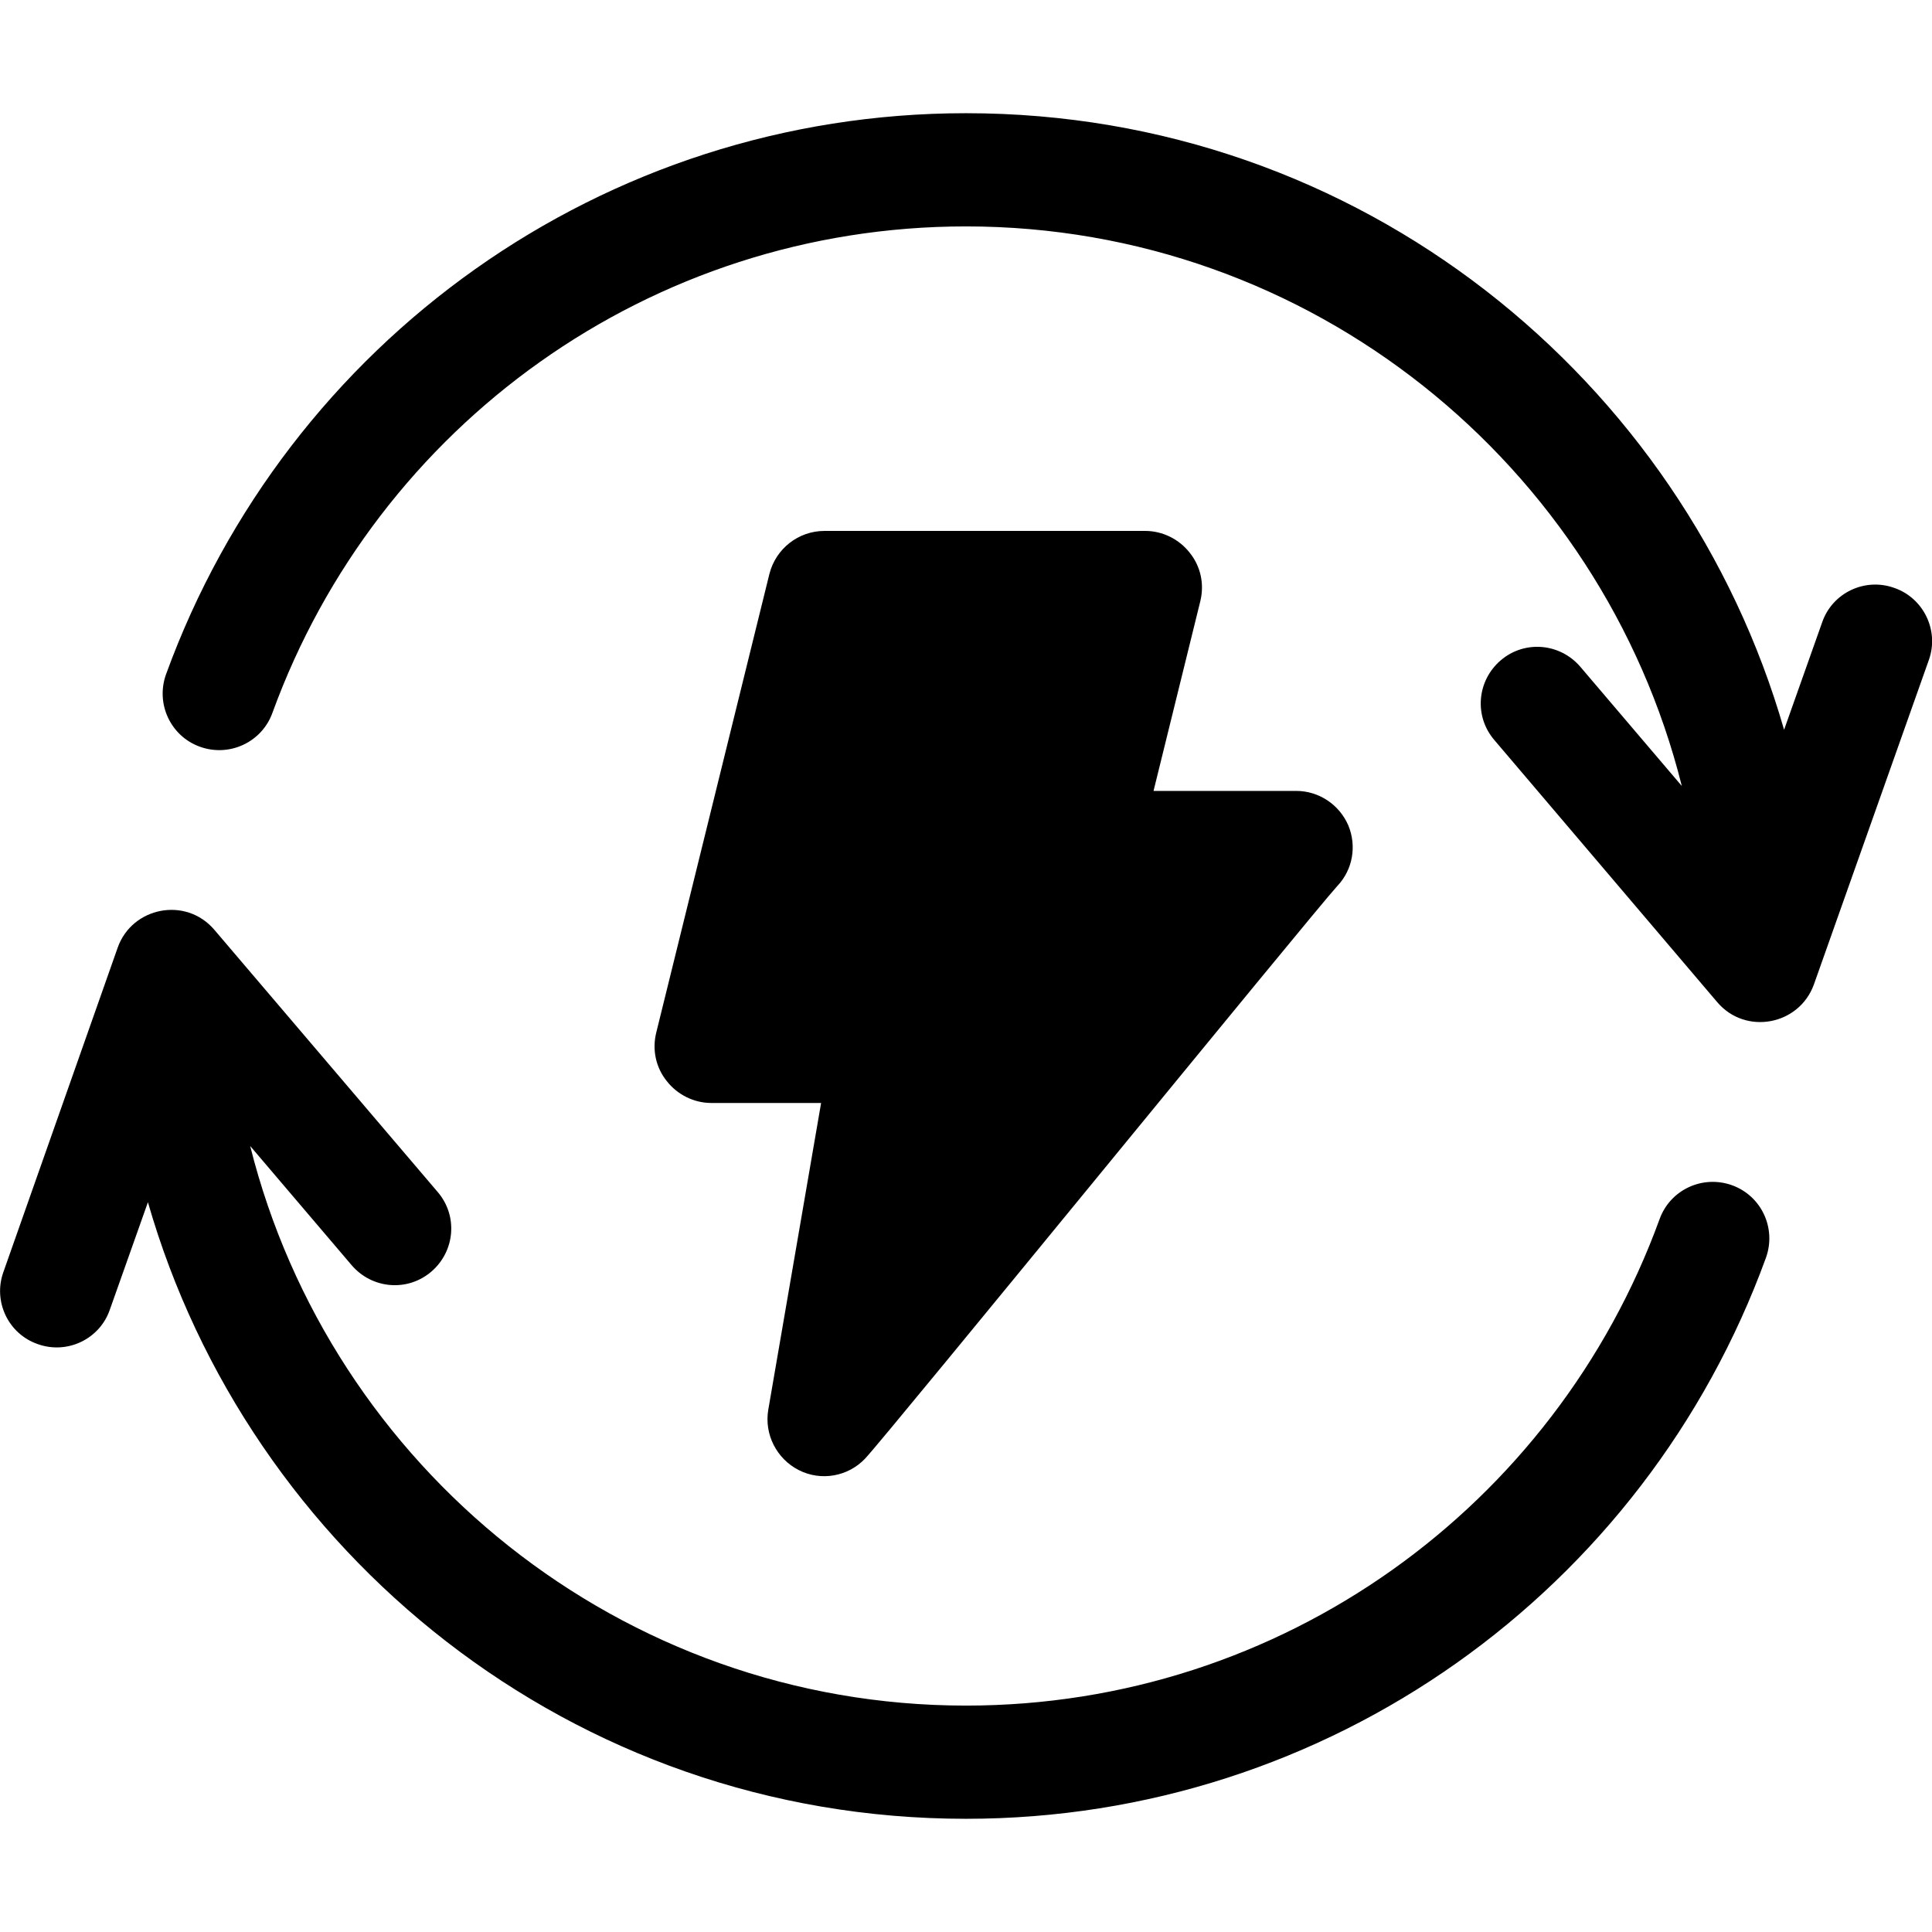
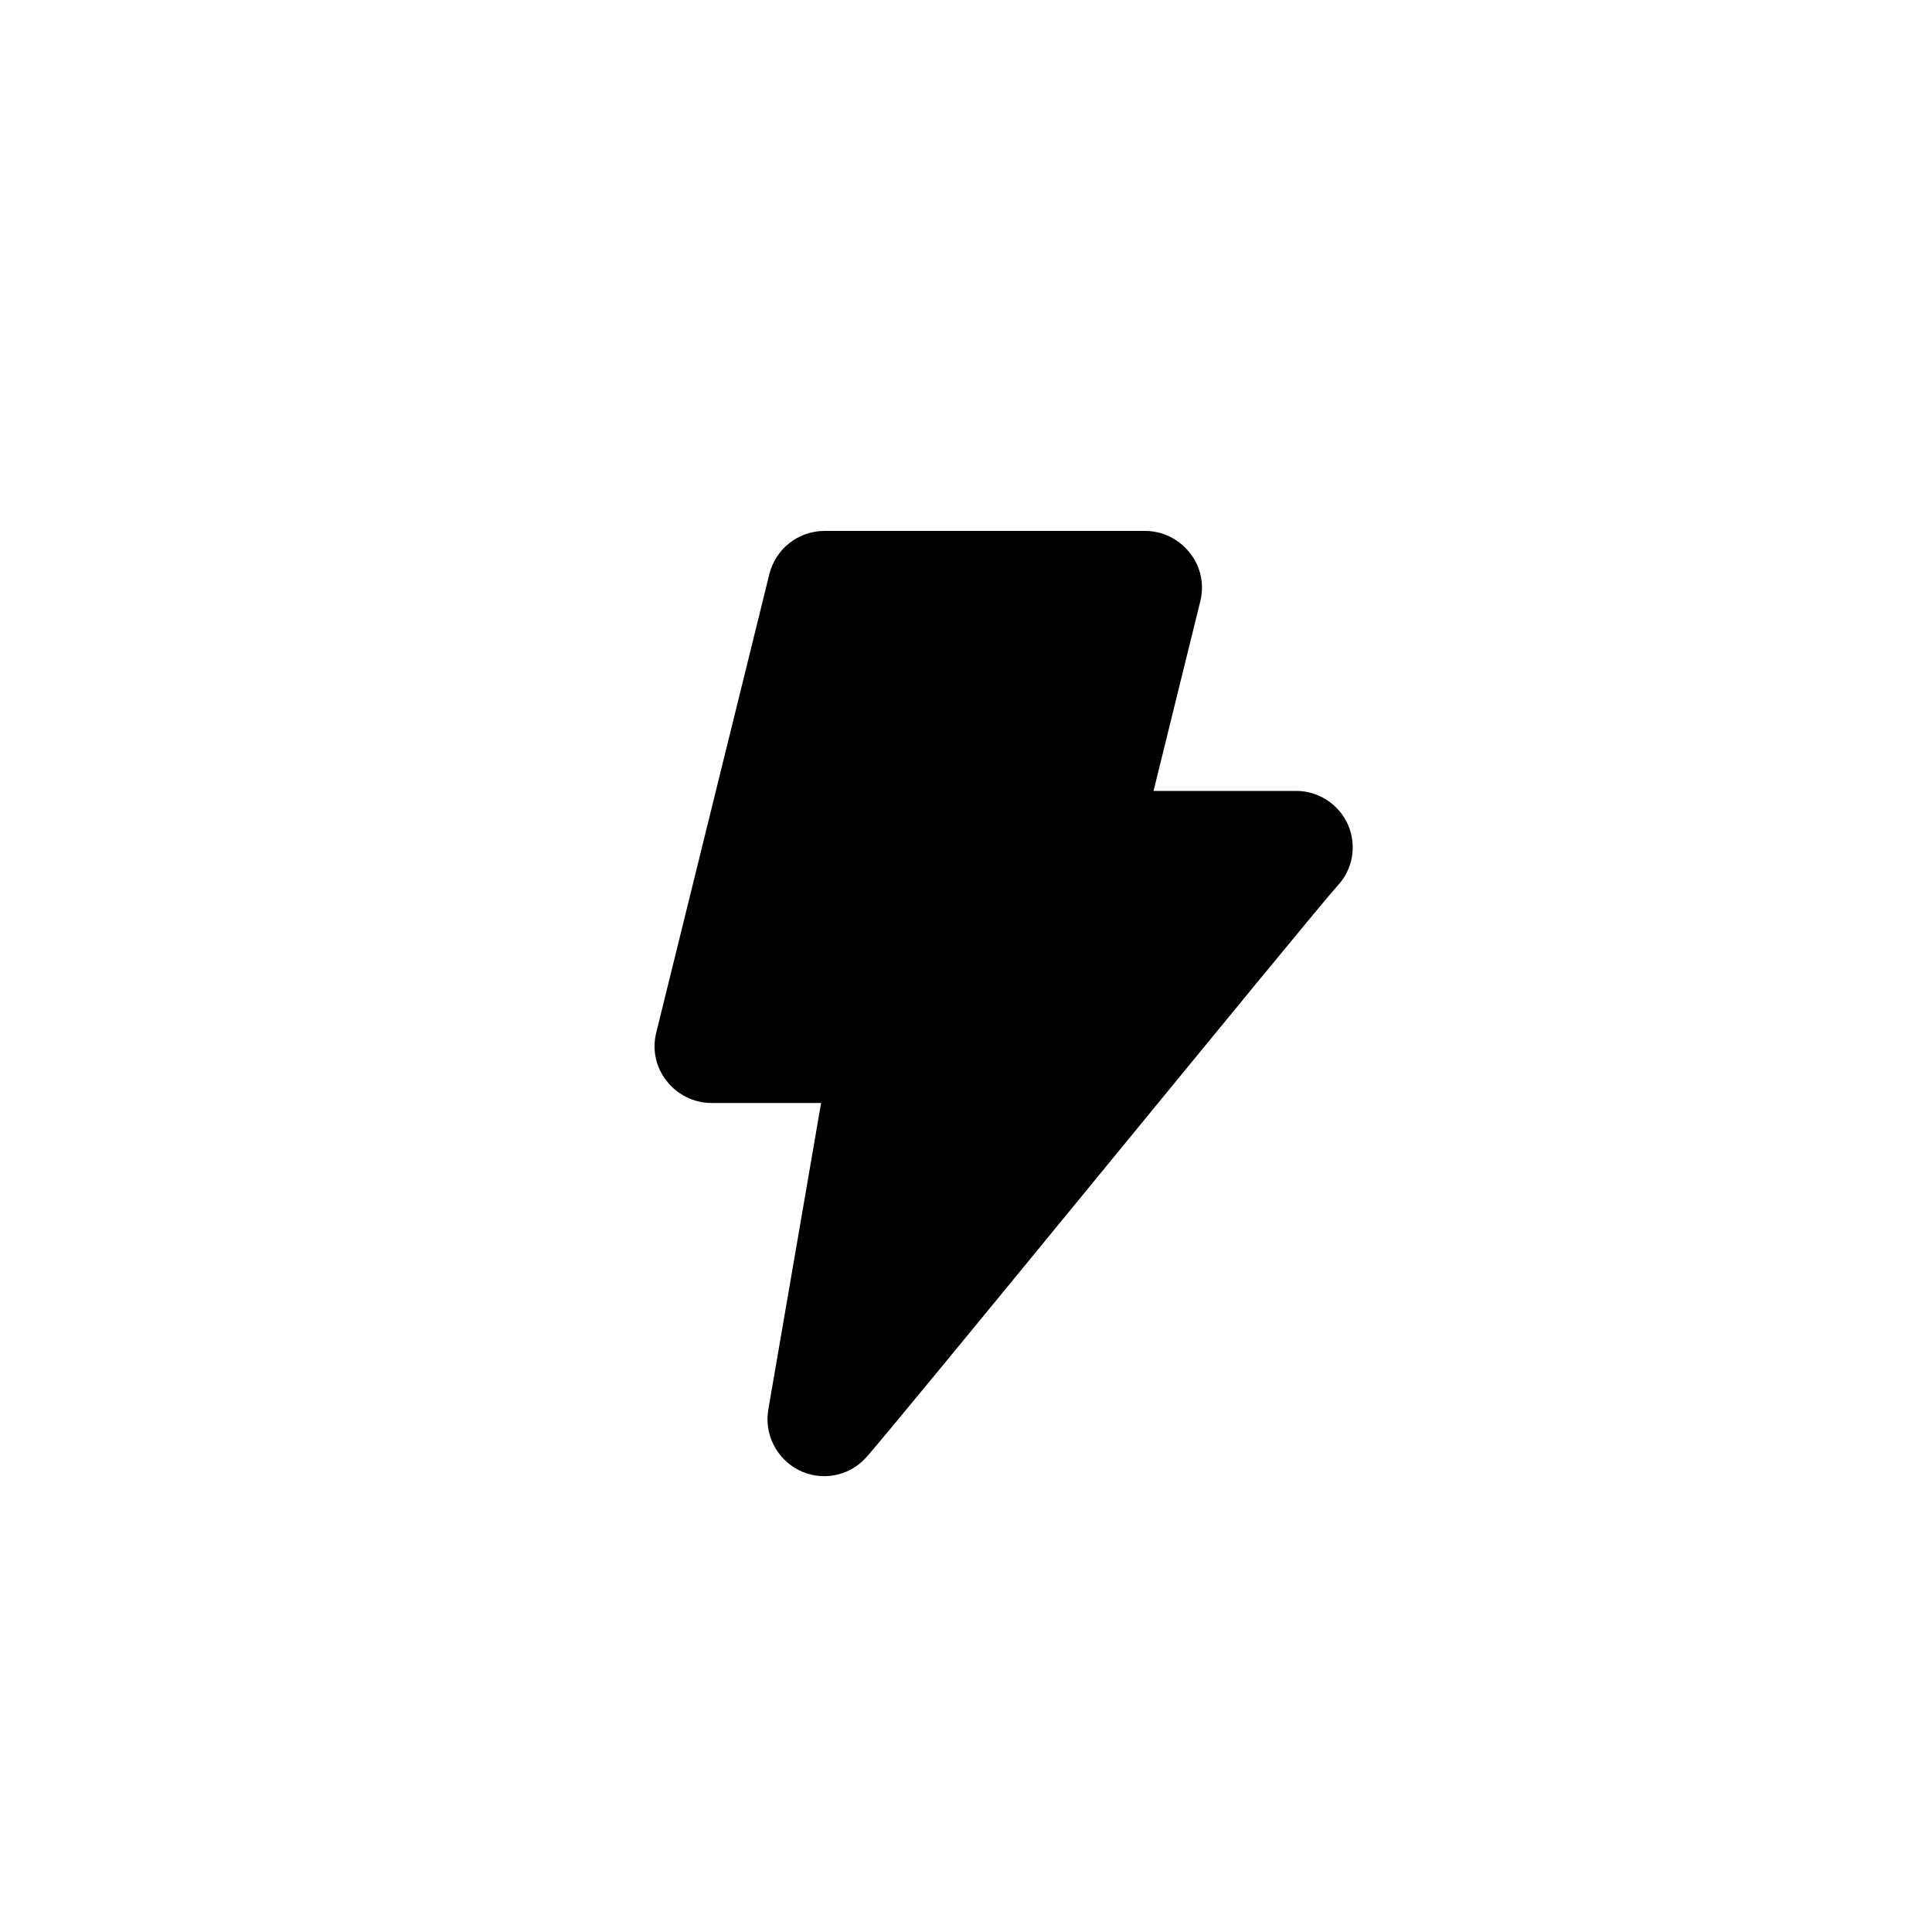
<svg xmlns="http://www.w3.org/2000/svg" version="1.1" id="Capa_1" x="0px" y="0px" viewBox="0 0 512 512" style="enable-background:new 0 0 512 512;" xml:space="preserve">
  <g>
    <g>
      <g>
-         <path d="M502,155.8c-7.8-2.8-16.4,1.3-19.1,9.1l-10.1,28.5C446.2,100.7,360.6,30,256,30C159.9,30,76.1,90.5,44,178.7     c-2.8,7.8,1.2,16.4,9,19.2s16.4-1.2,19.2-9C99.9,112.8,172.3,60,256,60c91.4,0,168.4,63.2,189.7,148.3l-26.9-31.6     c-5.4-6.3-14.8-7.1-21.1-1.7c-6.3,5.4-7.1,14.8-1.7,21.1l59.1,69.5c7.5,8.8,21.7,6.1,25.6-4.7l30.5-86.1     C513.9,167.1,509.8,158.5,502,155.8z" />
-       </g>
+         </g>
    </g>
    <g>
      <g>
-         <path d="M459,314.1c-7.8-2.8-16.4,1.2-19.2,9C412.1,399.2,339.7,452,256,452c-91.4,0-168.4-63.2-189.7-148.3l26.9,31.6     c5.4,6.3,14.8,7.1,21.1,1.7c6.3-5.4,7.1-14.8,1.7-21.1l-59.2-69.5c-7.6-8.9-21.8-6-25.6,4.7l-30.3,86c-2.8,7.8,1.3,16.4,9.1,19.1     c7.8,2.8,16.4-1.3,19.1-9.1l10.1-28.5C65.8,411.3,151.4,482,256,482c96.1,0,179.9-60.5,212-148.7     C470.8,325.5,466.8,316.9,459,314.1z" />
-       </g>
+         </g>
    </g>
    <g>
      <g>
        <path d="M357.3,218.7c-2.4-5.5-7.8-9.1-13.8-9.1h-37.8l12.4-50.3c1.1-4.5,0.1-9.2-2.8-12.8c-2.8-3.6-7.2-5.8-11.8-5.8h-85     c-6.9,0-12.9,4.7-14.6,11.4l-30,121.6c-1.1,4.5-0.1,9.2,2.8,12.8c2.8,3.6,7.2,5.8,11.8,5.8h29.1l-14,81.3c-1.1,6.5,2.2,13,8.1,16     c5.9,3,13.1,1.7,17.6-3.1c5.6-5.9,118.6-144.6,125.1-151.7C358.5,230.5,359.6,224.2,357.3,218.7z" />
      </g>
    </g>
  </g>
</svg>